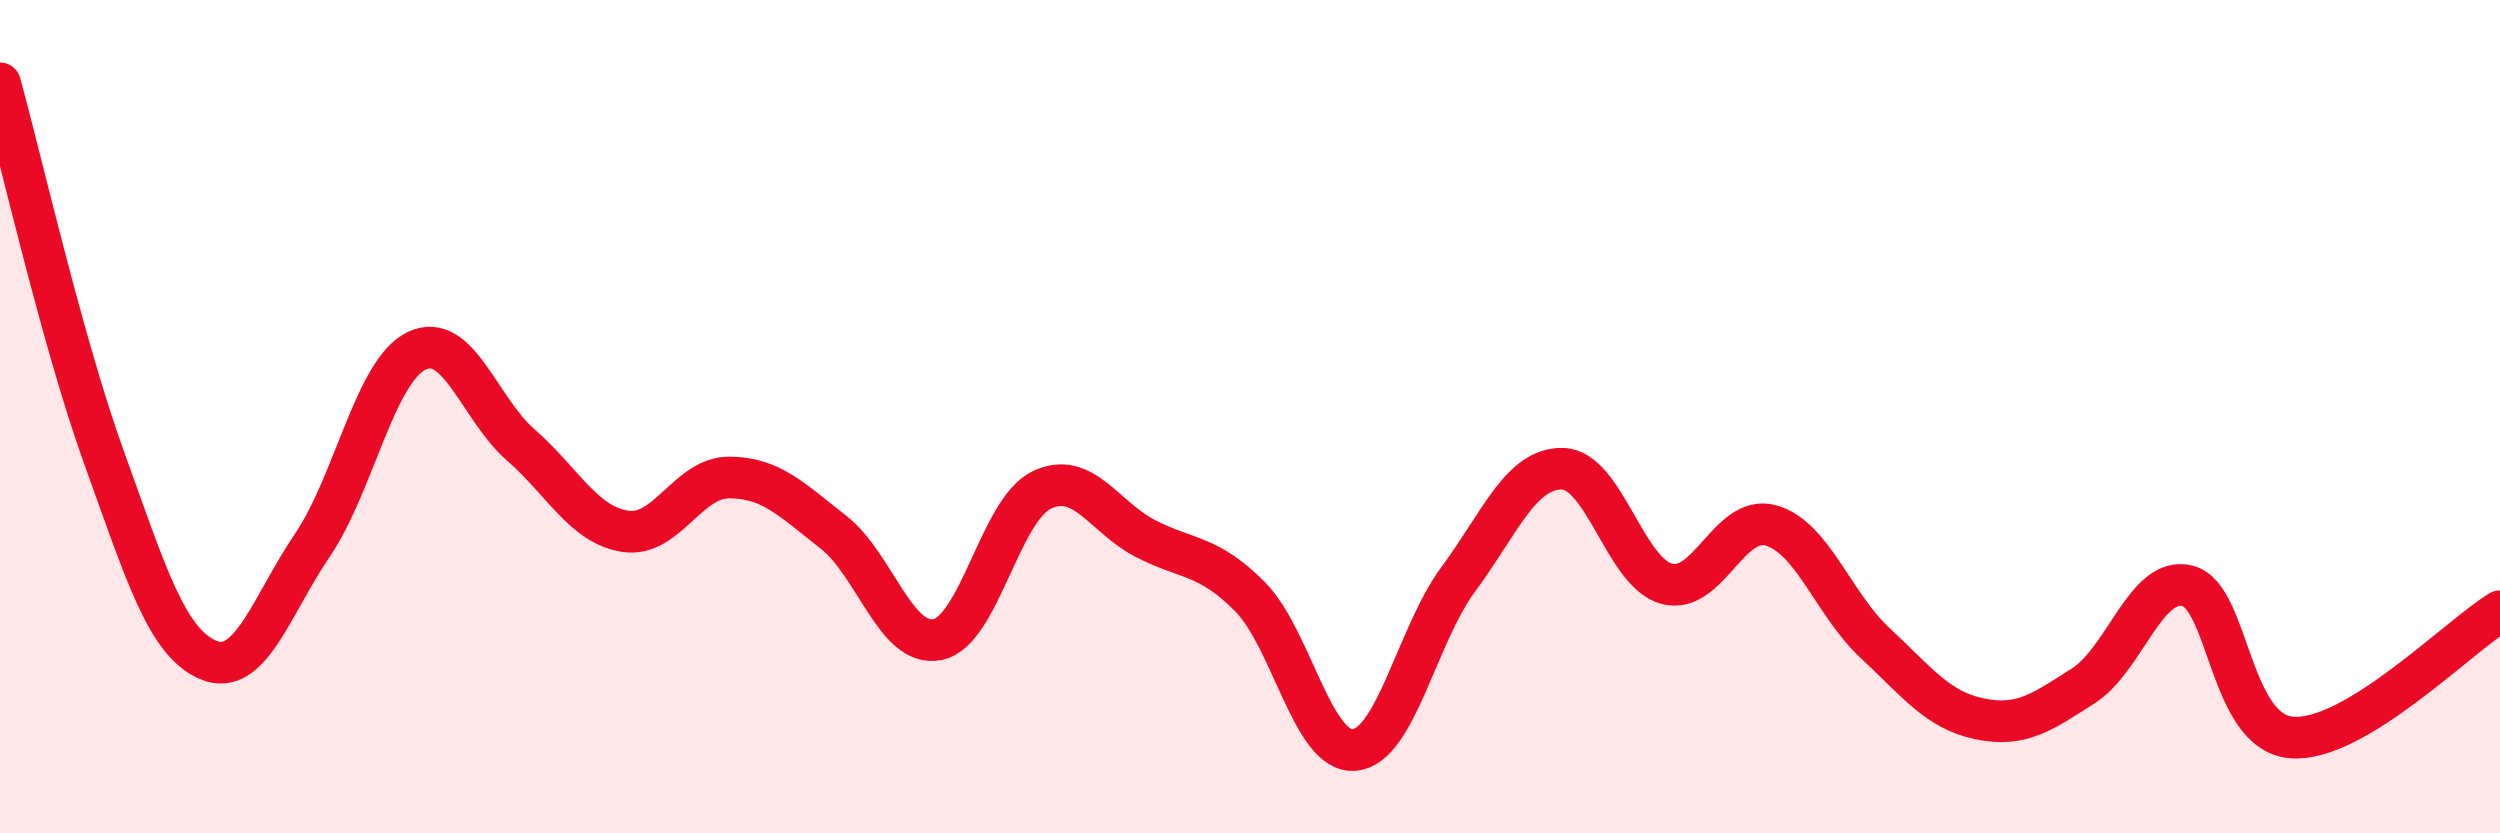
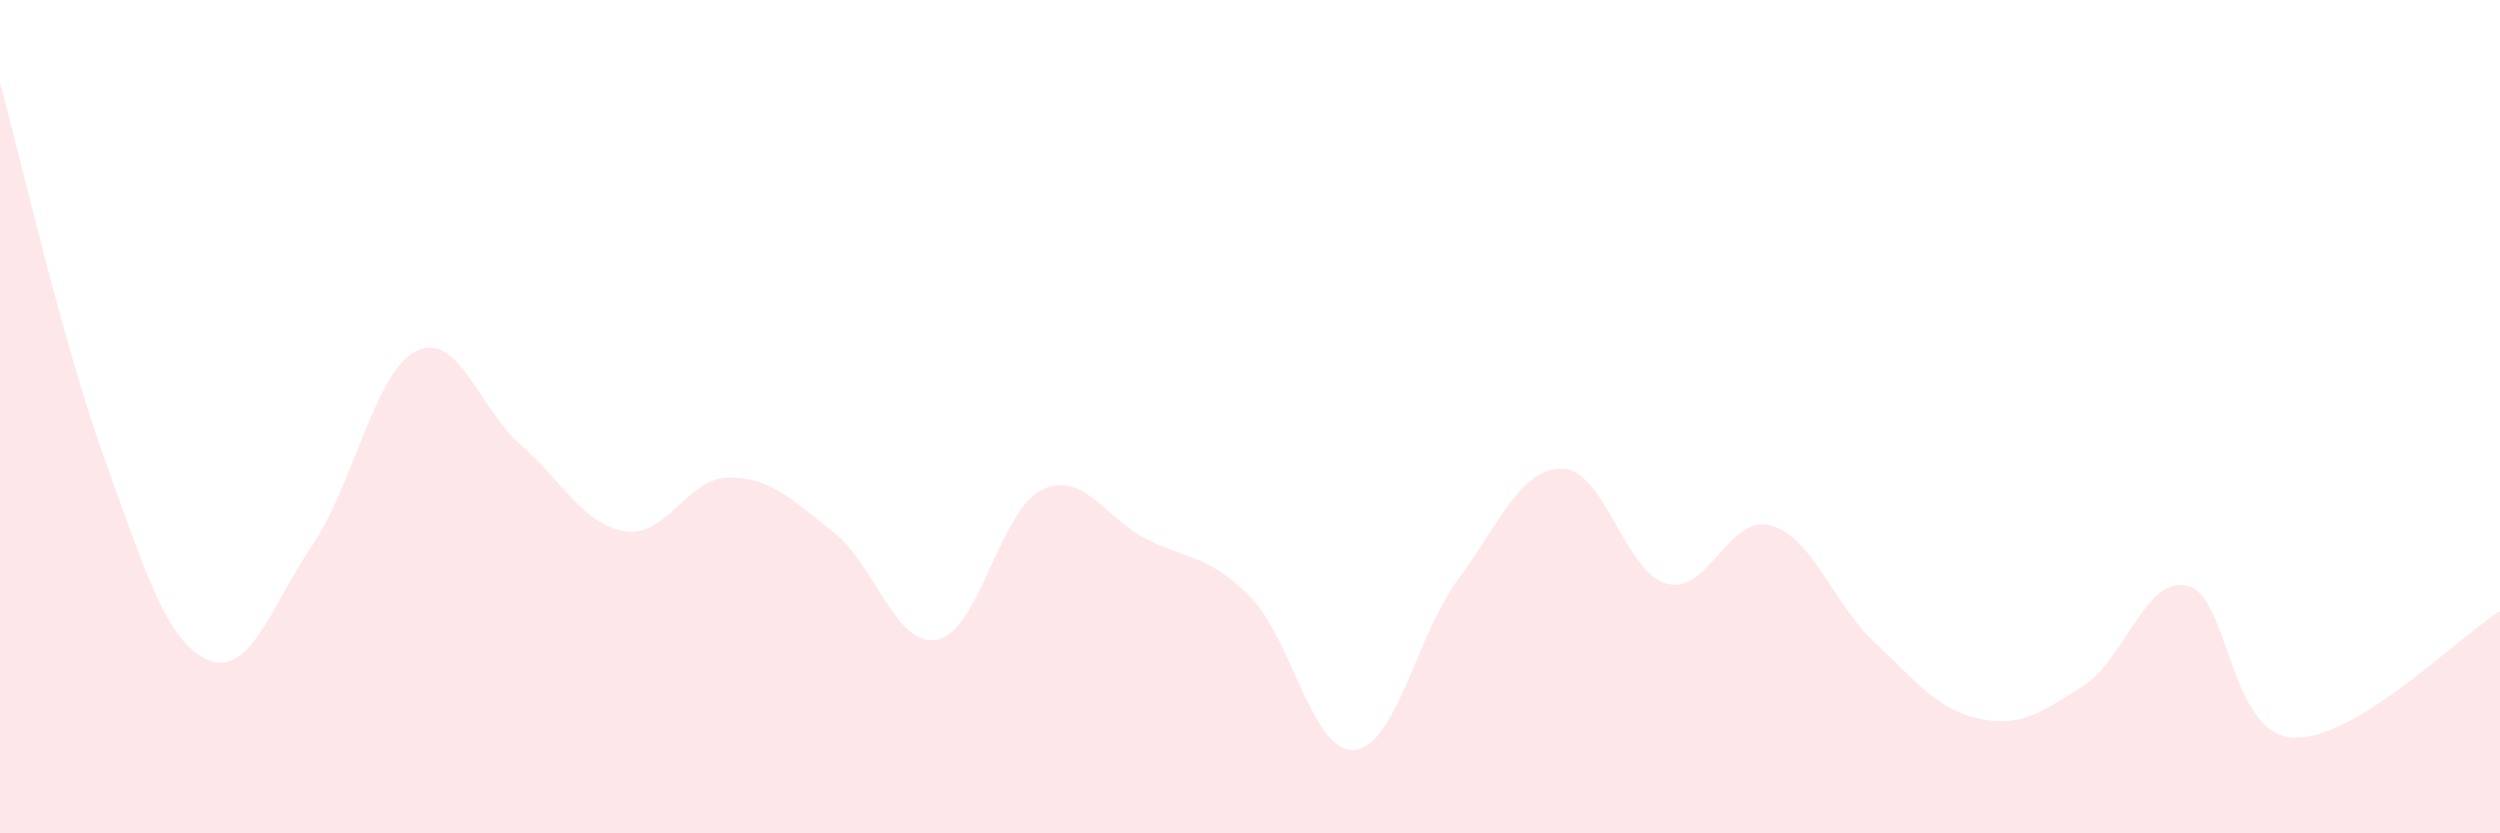
<svg xmlns="http://www.w3.org/2000/svg" width="60" height="20" viewBox="0 0 60 20">
  <path d="M 0,2 C 0.5,3.8 1.5,8.22 2.5,10.99 C 3.5,13.76 4,15.42 5,15.84 C 6,16.26 6.5,14.56 7.5,13.08 C 8.5,11.6 9,8.9 10,8.42 C 11,7.94 11.5,9.81 12.5,10.68 C 13.5,11.55 14,12.59 15,12.75 C 16,12.91 16.5,11.46 17.5,11.46 C 18.5,11.46 19,11.99 20,12.77 C 21,13.55 21.5,15.55 22.5,15.35 C 23.5,15.15 24,12.24 25,11.76 C 26,11.28 26.5,12.42 27.5,12.93 C 28.5,13.44 29,13.31 30,14.32 C 31,15.33 31.5,18.08 32.5,18 C 33.5,17.92 34,15.25 35,13.9 C 36,12.55 36.5,11.23 37.5,11.25 C 38.5,11.27 39,13.74 40,14.01 C 41,14.28 41.5,12.33 42.5,12.61 C 43.5,12.89 44,14.5 45,15.43 C 46,16.36 46.5,17.04 47.5,17.25 C 48.5,17.46 49,17.1 50,16.46 C 51,15.82 51.5,13.81 52.5,14.06 C 53.5,14.31 53.5,17.58 55,17.7 C 56.5,17.82 59,15.28 60,14.67L60 20L0 20Z" fill="#EB0A25" opacity="0.1" stroke-linecap="round" stroke-linejoin="round" />
-   <path d="M 0,2 C 0.5,3.8 1.5,8.22 2.5,10.99 C 3.5,13.76 4,15.42 5,15.84 C 6,16.26 6.5,14.56 7.5,13.08 C 8.5,11.6 9,8.9 10,8.42 C 11,7.94 11.5,9.81 12.5,10.68 C 13.5,11.55 14,12.59 15,12.75 C 16,12.91 16.5,11.46 17.5,11.46 C 18.5,11.46 19,11.99 20,12.77 C 21,13.55 21.5,15.55 22.5,15.35 C 23.5,15.15 24,12.24 25,11.76 C 26,11.28 26.5,12.42 27.5,12.93 C 28.5,13.44 29,13.31 30,14.32 C 31,15.33 31.5,18.08 32.5,18 C 33.5,17.92 34,15.25 35,13.9 C 36,12.55 36.5,11.23 37.5,11.25 C 38.5,11.27 39,13.74 40,14.01 C 41,14.28 41.5,12.33 42.5,12.61 C 43.5,12.89 44,14.5 45,15.43 C 46,16.36 46.5,17.04 47.5,17.25 C 48.5,17.46 49,17.1 50,16.46 C 51,15.82 51.5,13.81 52.5,14.06 C 53.5,14.31 53.5,17.58 55,17.7 C 56.5,17.82 59,15.28 60,14.67" stroke="#EB0A25" stroke-width="1" fill="none" stroke-linecap="round" stroke-linejoin="round" />
</svg>